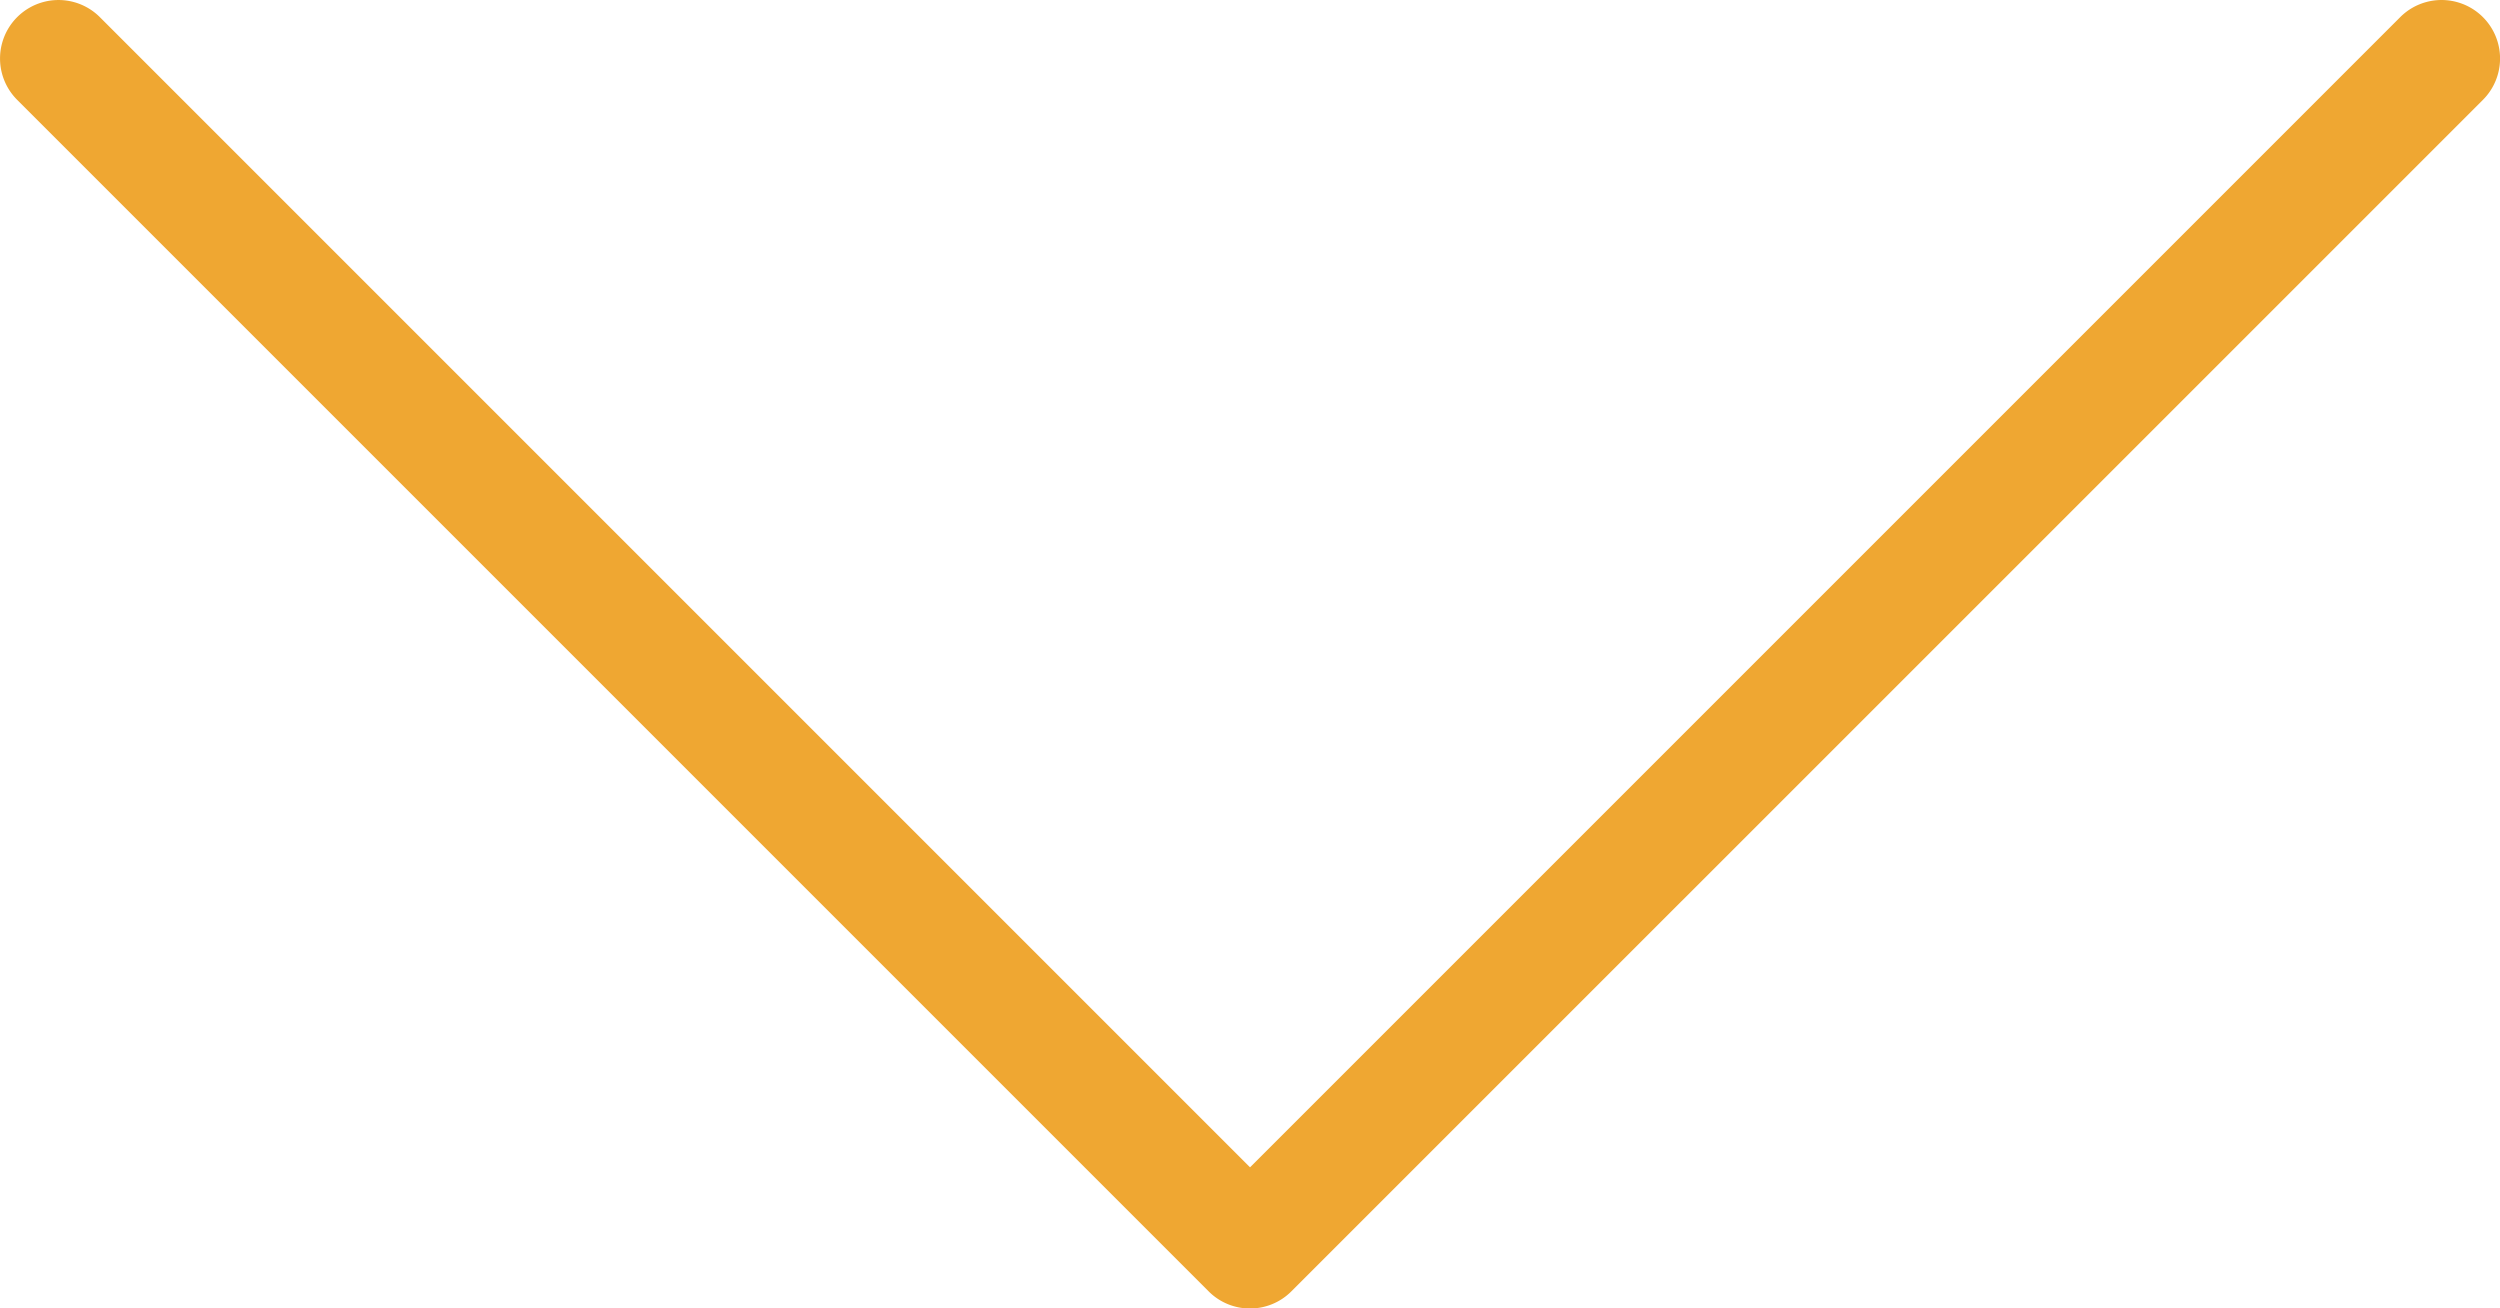
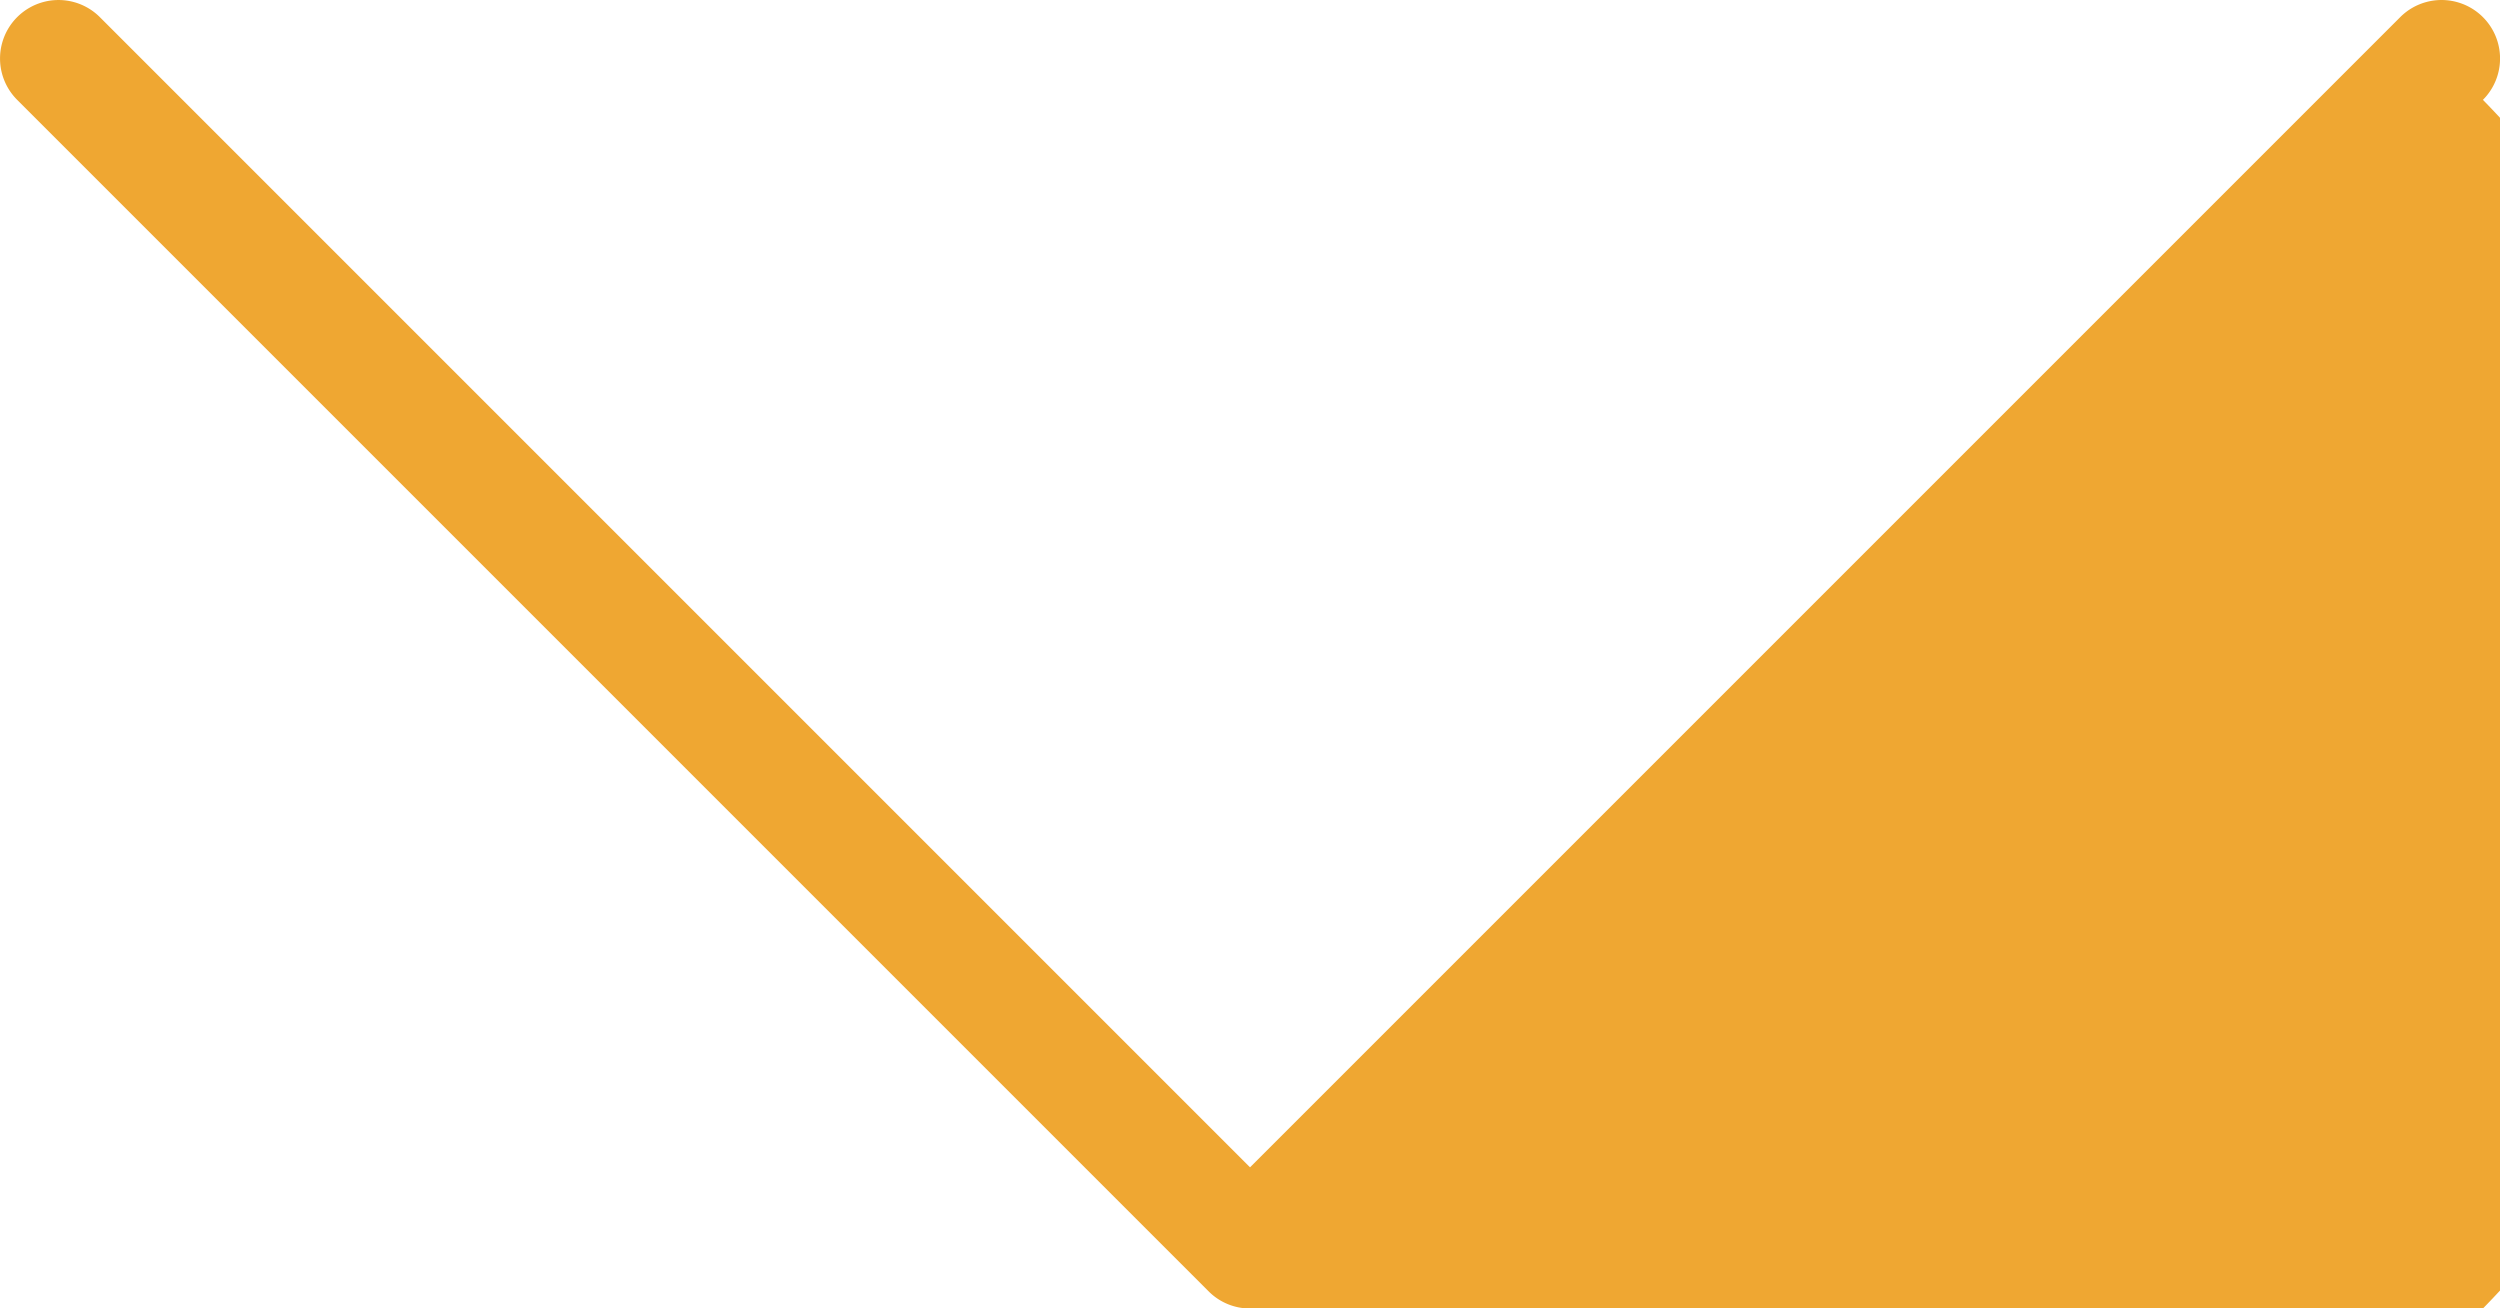
<svg xmlns="http://www.w3.org/2000/svg" width="77.436" height="40.529" viewBox="0 0 77.436 40.529">
-   <path id="パス_14" data-name="パス 14" d="M1043.1,216.53a1.806,1.806,0,0,1-1.281-.53l-36.906-36.907a1.811,1.811,0,0,1,2.561-2.562l35.626,35.626,35.626-35.626a1.811,1.811,0,0,1,2.562,2.562L1044.379,216A1.808,1.808,0,0,1,1043.1,216.53Z" transform="translate(-1004.381 -176)" fill="#efa732" />
+   <path id="パス_14" data-name="パス 14" d="M1043.1,216.53a1.806,1.806,0,0,1-1.281-.53l-36.906-36.907a1.811,1.811,0,0,1,2.561-2.562l35.626,35.626,35.626-35.626a1.811,1.811,0,0,1,2.562,2.562A1.808,1.808,0,0,1,1043.1,216.53Z" transform="translate(-1004.381 -176)" fill="#efa732" />
</svg>